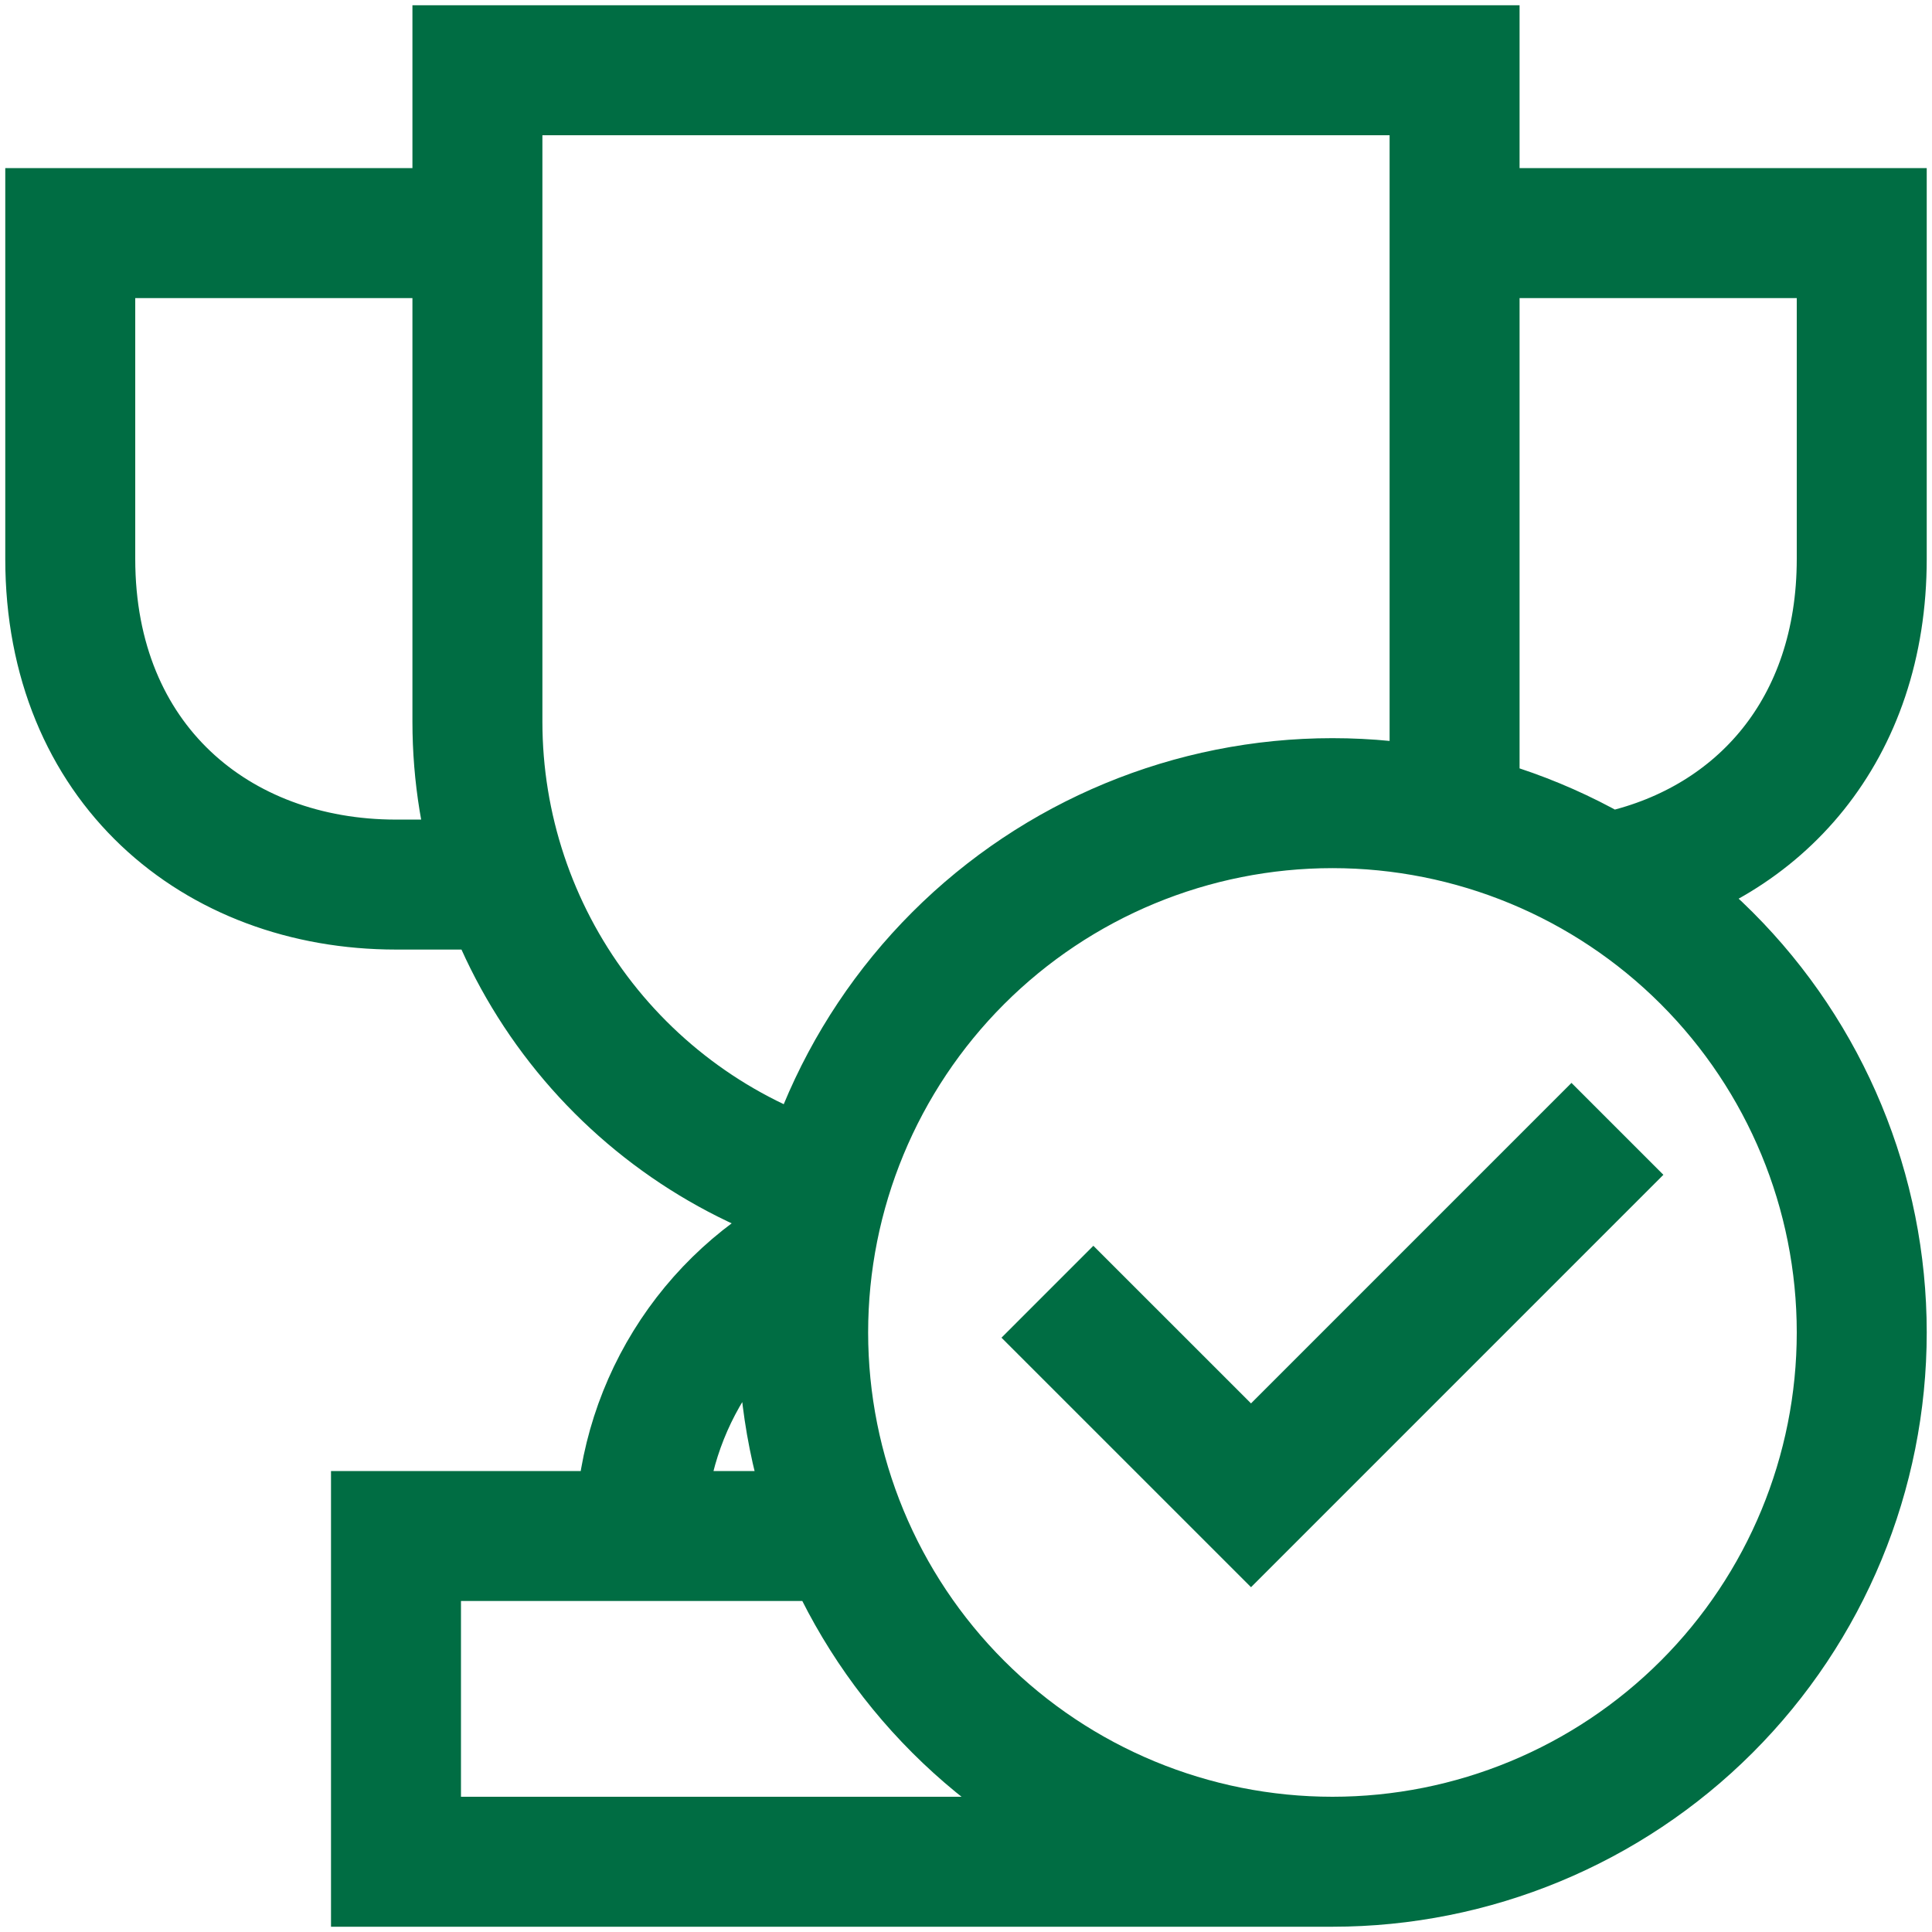
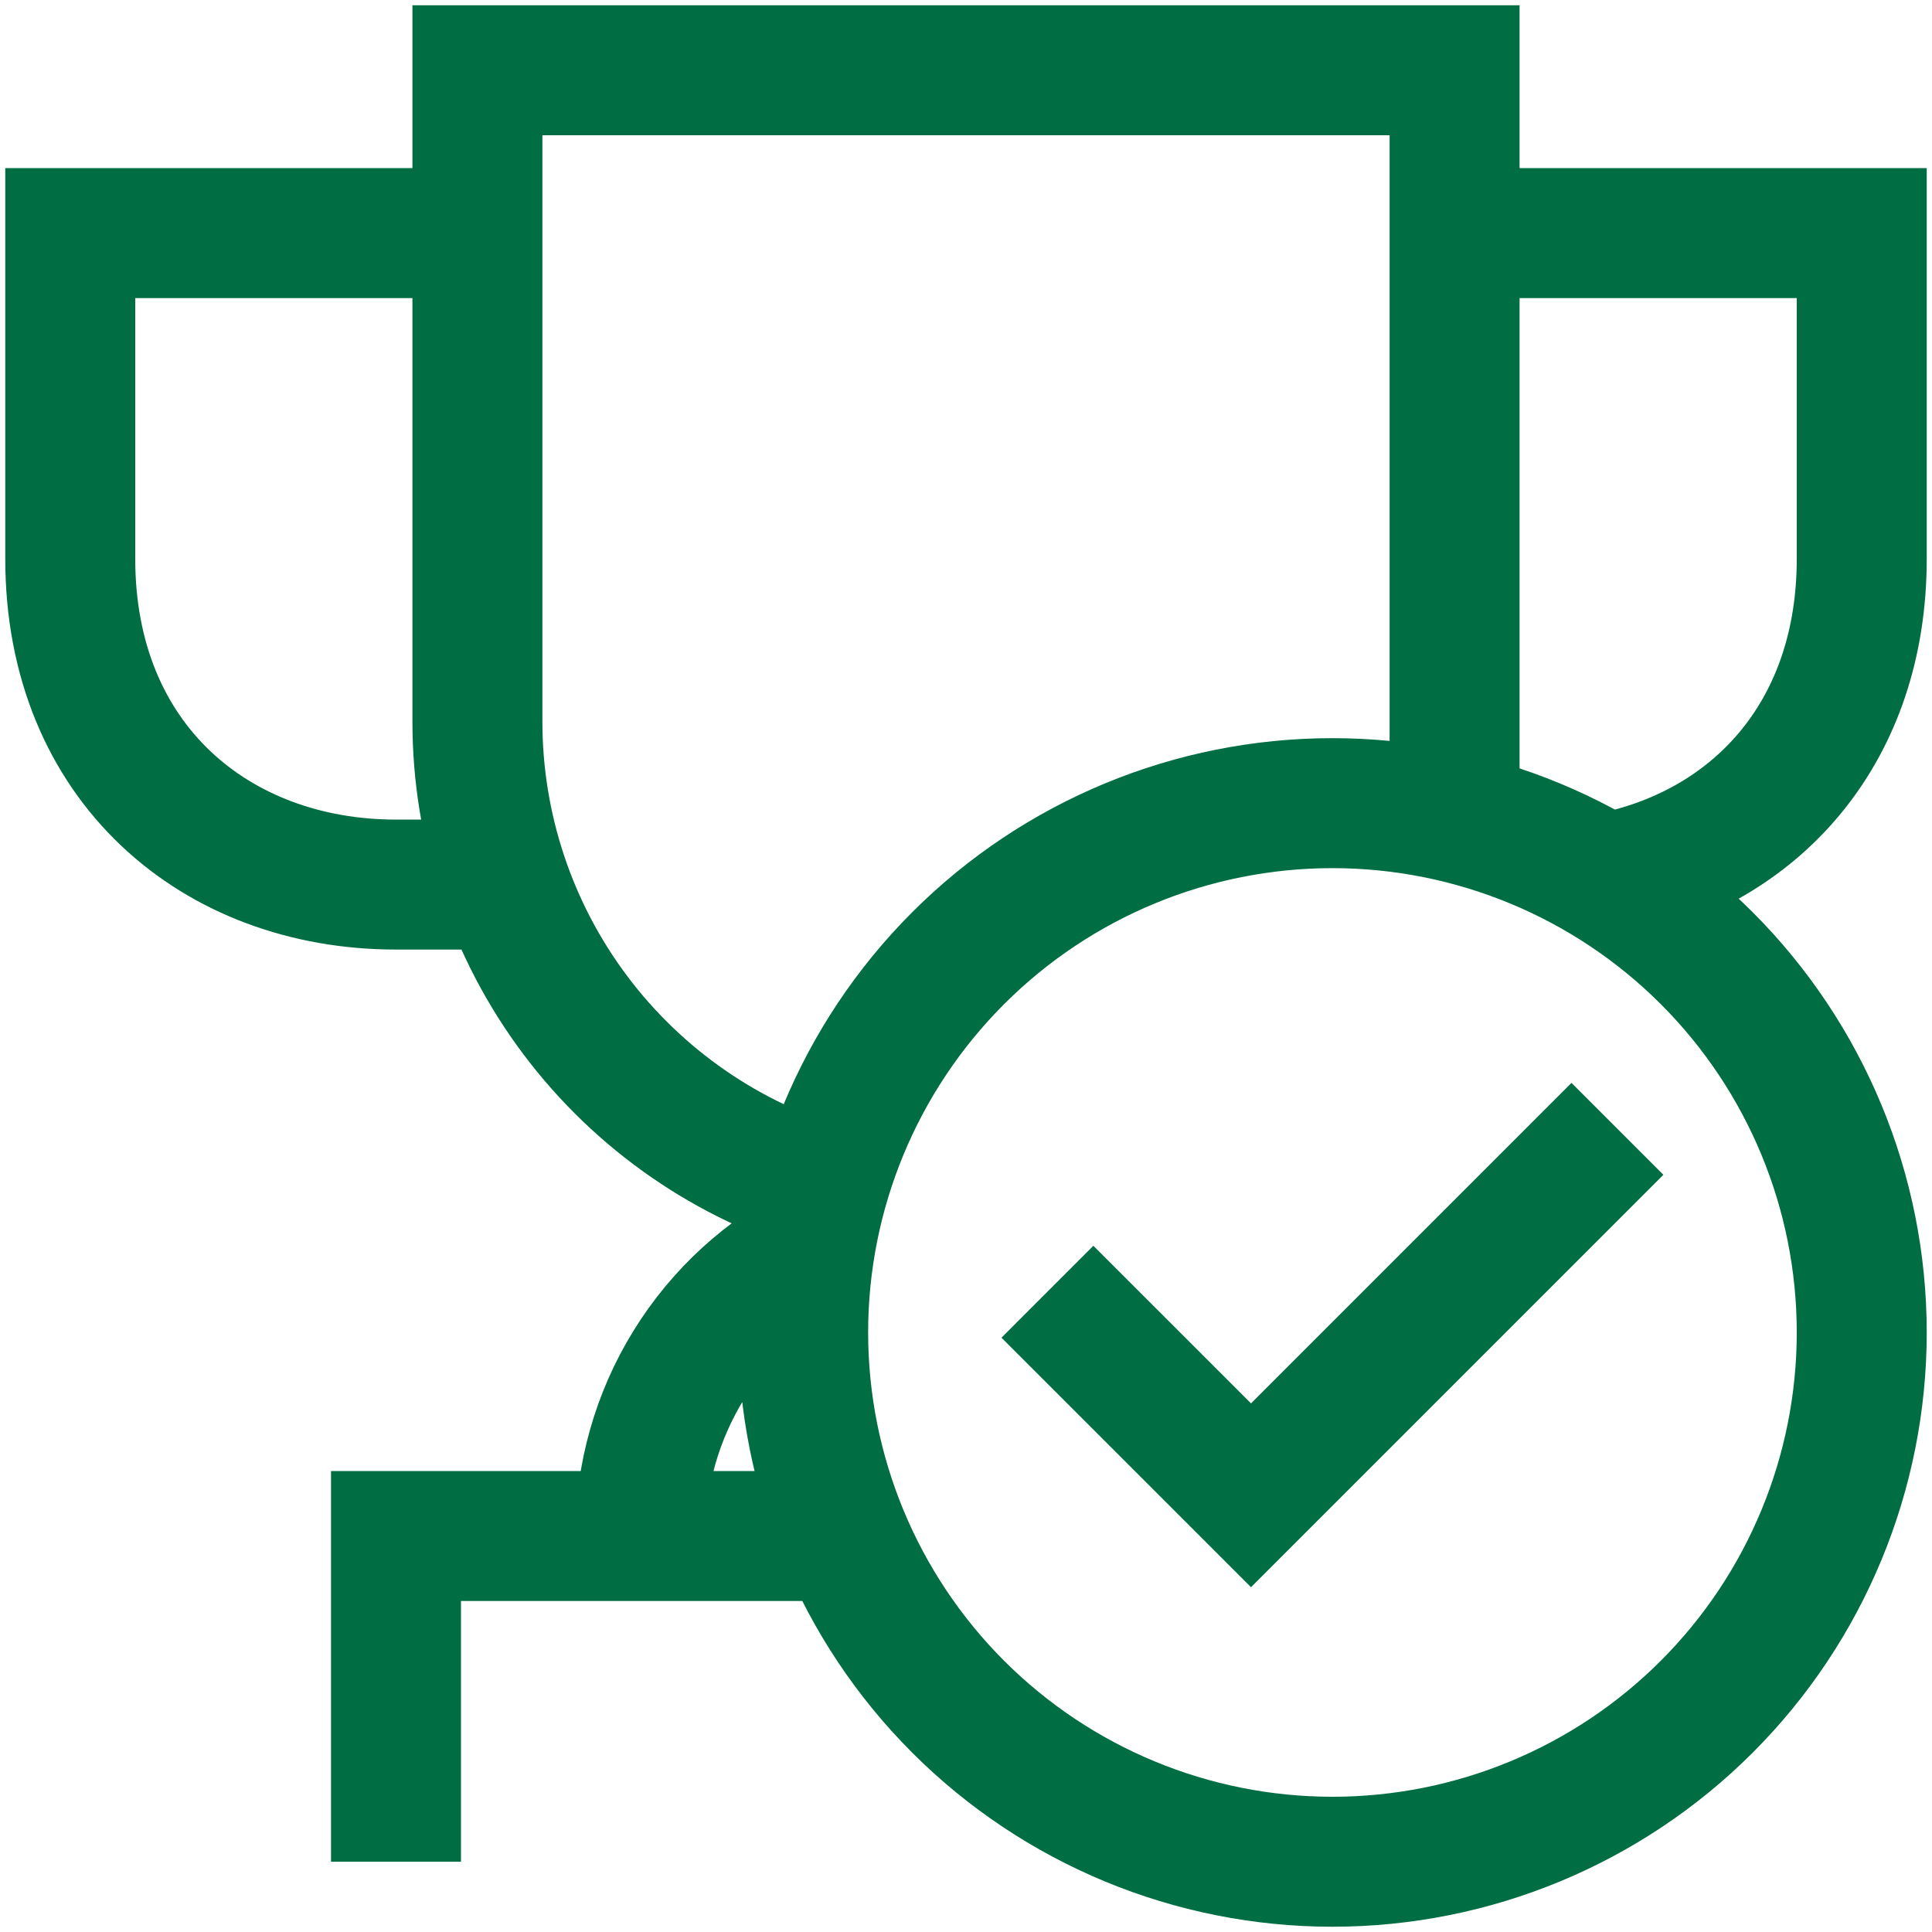
<svg xmlns="http://www.w3.org/2000/svg" width="55" height="55" viewBox="0 0 55 55" fill="none">
-   <path d="M23.617 33.905C20.725 33.064 18.184 31.306 16.376 28.897C14.568 26.488 13.591 23.558 13.591 20.546V2H41.409V22.864M13.591 6.636H2V15.909C2 21.725 6.152 25.182 11.273 25.182H13.591M46.124 24.915C50.084 24 53 20.784 53 15.909V6.636H41.409M22.864 43.727H11.273V53H37.932M37.932 53C33.935 53 30.103 51.413 27.277 48.587C24.451 45.761 22.864 41.928 22.864 37.932C22.864 33.935 24.451 30.103 27.277 27.277C30.103 24.451 33.935 22.864 37.932 22.864C41.928 22.864 45.761 24.451 48.587 27.277C51.413 30.103 53 33.935 53 37.932C53 41.928 51.413 45.761 48.587 48.587C45.761 51.413 41.928 53 37.932 53ZM46.045 32.136L35.614 42.568L29.818 36.773M23.341 35.438C21.804 36.209 20.511 37.393 19.608 38.857C18.705 40.321 18.227 42.007 18.227 43.727" stroke="#006D43" stroke-width="3.7" />
+   <path d="M23.617 33.905C20.725 33.064 18.184 31.306 16.376 28.897C14.568 26.488 13.591 23.558 13.591 20.546V2H41.409V22.864M13.591 6.636H2V15.909C2 21.725 6.152 25.182 11.273 25.182H13.591M46.124 24.915C50.084 24 53 20.784 53 15.909V6.636H41.409M22.864 43.727H11.273V53M37.932 53C33.935 53 30.103 51.413 27.277 48.587C24.451 45.761 22.864 41.928 22.864 37.932C22.864 33.935 24.451 30.103 27.277 27.277C30.103 24.451 33.935 22.864 37.932 22.864C41.928 22.864 45.761 24.451 48.587 27.277C51.413 30.103 53 33.935 53 37.932C53 41.928 51.413 45.761 48.587 48.587C45.761 51.413 41.928 53 37.932 53ZM46.045 32.136L35.614 42.568L29.818 36.773M23.341 35.438C21.804 36.209 20.511 37.393 19.608 38.857C18.705 40.321 18.227 42.007 18.227 43.727" stroke="#006D43" stroke-width="3.7" />
</svg>